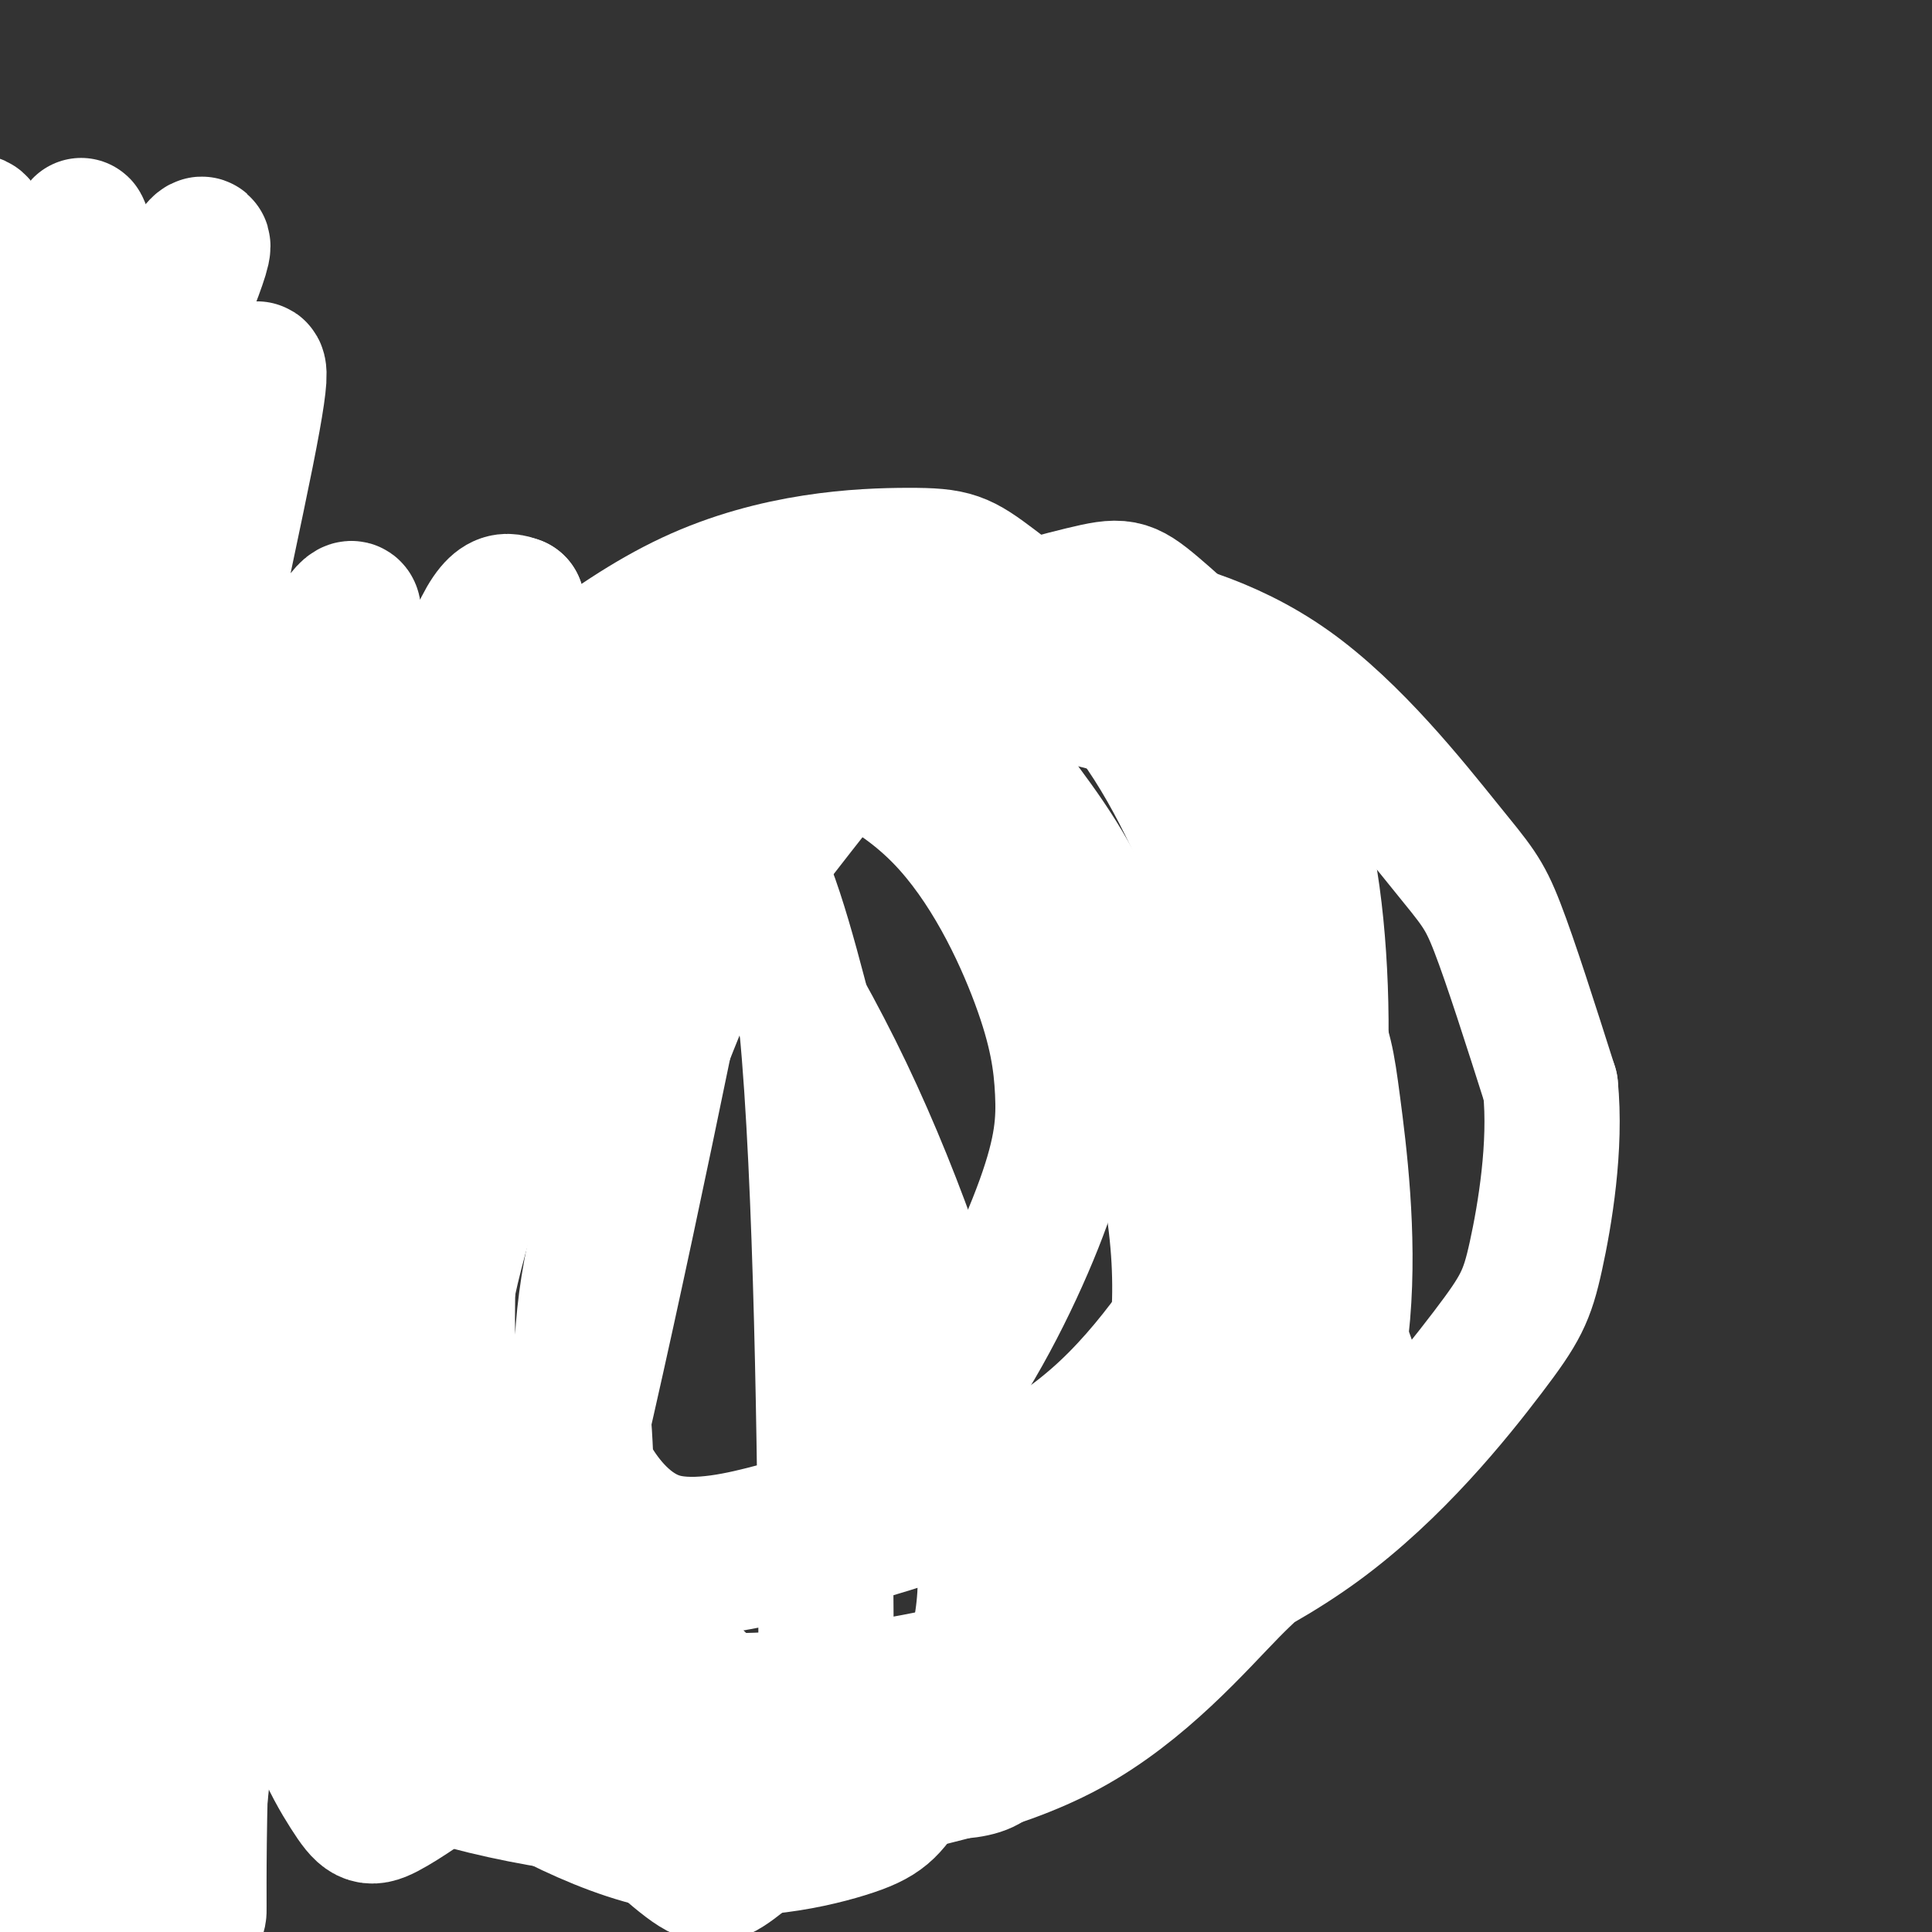
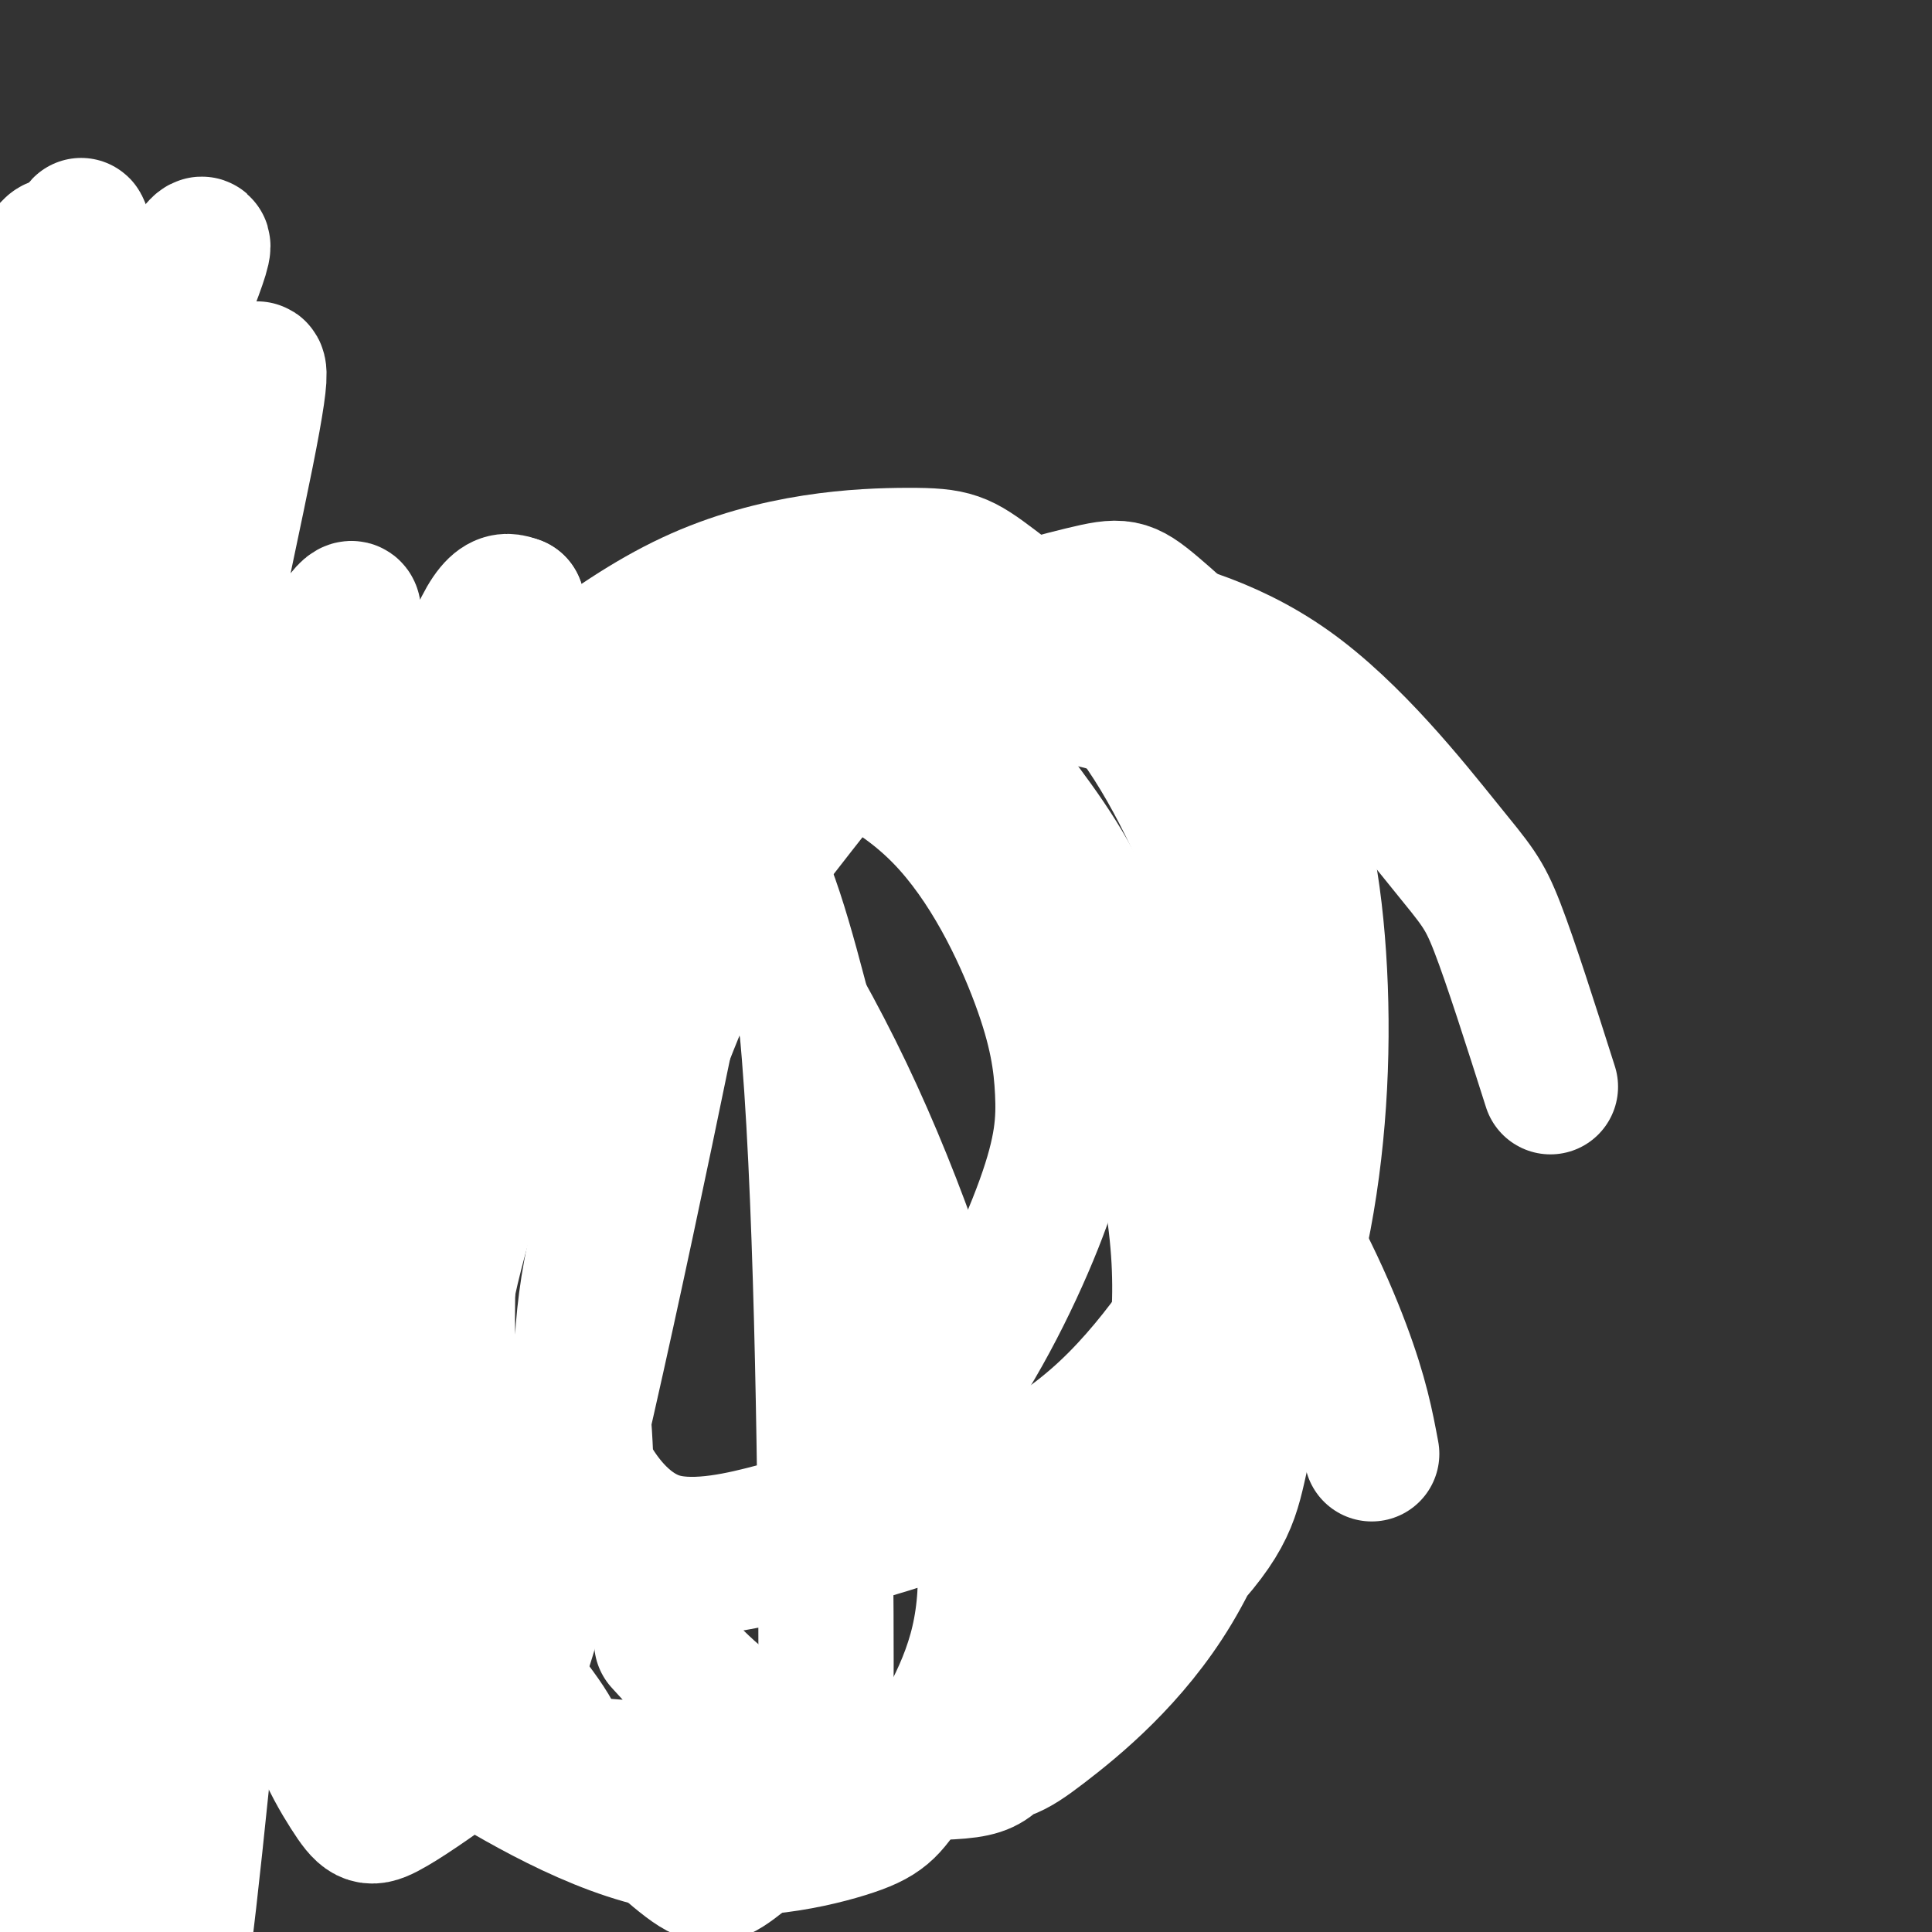
<svg xmlns="http://www.w3.org/2000/svg" viewBox="0 0 400 400" version="1.1">
  <rect x="0" y="0" width="400" height="400" fill="#333333" stroke="none" />
  <g fill="none" stroke="#FFFFFF" stroke-width="28" stroke-linecap="round" stroke-linejoin="round">
    <path d="M33,149c0.117,-17.247 0.233,-34.495 -1,-36c-1.233,-1.505 -3.817,12.731 -6,25c-2.183,12.269 -3.966,22.569 -4,47c-0.034,24.431 1.680,62.991 0,57c-1.680,-5.991 -6.754,-56.535 -7,-94c-0.246,-37.465 4.336,-61.852 4,-61c-0.336,0.852 -5.591,26.943 -9,48c-3.409,21.057 -4.972,37.081 -5,64c-0.028,26.919 1.479,64.732 1,57c-0.479,-7.732 -2.943,-61.011 0,-103c2.943,-41.989 11.292,-72.689 13,-80c1.708,-7.311 -3.226,8.768 -7,33c-3.774,24.232 -6.387,56.616 -9,89" />
-     <path d="M3,195c-0.841,33.771 1.558,73.699 9,107c7.442,33.301 19.927,59.974 22,74c2.073,14.026 -6.266,15.406 -13,10c-6.734,-5.406 -11.862,-17.597 -15,-32c-3.138,-14.403 -4.284,-31.018 -2,-60c2.284,-28.982 7.999,-70.332 15,-104c7.001,-33.668 15.290,-59.653 12,-39c-3.290,20.653 -18.158,87.944 -24,123c-5.842,35.056 -2.658,37.876 2,41c4.658,3.124 10.789,6.553 16,7c5.211,0.447 9.502,-2.087 10,-13c0.498,-10.913 -2.798,-30.206 -2,-58c0.798,-27.794 5.688,-64.089 4,-69c-1.688,-4.911 -9.954,21.562 -15,44c-5.046,22.438 -6.870,40.839 -7,64c-0.130,23.161 1.435,51.080 3,79" />
    <path d="M18,369c1.338,23.359 3.182,42.256 1,44c-2.182,1.744 -8.390,-13.666 -13,-29c-4.610,-15.334 -7.622,-30.593 -8,-54c-0.378,-23.407 1.878,-54.961 9,-88c7.122,-33.039 19.109,-67.563 19,-64c-0.109,3.563 -12.313,45.212 -19,75c-6.687,29.788 -7.855,47.714 -7,54c0.855,6.286 3.735,0.933 7,6c3.265,5.067 6.916,20.554 17,-14c10.084,-34.554 26.599,-119.149 29,-96c2.401,23.149 -9.314,154.043 -15,200c-5.686,45.957 -5.343,6.979 -5,-32" />
-     <path d="M33,371c-1.133,-15.107 -1.466,-36.876 -1,-55c0.466,-18.124 1.731,-32.605 6,-56c4.269,-23.395 11.542,-55.704 17,-77c5.458,-21.296 9.102,-31.578 6,-4c-3.102,27.578 -12.951,93.017 -17,143c-4.049,49.983 -2.300,84.510 -3,71c-0.700,-13.510 -3.850,-75.055 -3,-125c0.850,-49.945 5.699,-88.288 9,-82c3.301,6.288 5.052,57.209 5,87c-0.052,29.791 -1.908,38.452 -5,42c-3.092,3.548 -7.420,1.984 -13,-5c-5.580,-6.984 -12.413,-19.387 -16,-27c-3.587,-7.613 -3.927,-10.434 -6,-18c-2.073,-7.566 -5.878,-19.876 -9,-40c-3.122,-20.124 -5.561,-48.062 -8,-76" />
    <path d="M-5,149c-1.738,-16.438 -2.083,-19.534 3,-33c5.083,-13.466 15.595,-37.302 18,-46c2.405,-8.698 -3.297,-2.257 1,17c4.297,19.257 18.593,51.332 18,39c-0.593,-12.332 -16.073,-69.070 -18,-78c-1.927,-8.930 9.700,29.946 15,53c5.300,23.054 4.273,30.284 1,33c-3.273,2.716 -8.792,0.919 -14,-11c-5.208,-11.919 -10.104,-33.959 -15,-56" />
-     <path d="M4,67c-4.821,-14.881 -9.375,-24.083 -9,-20c0.375,4.083 5.679,21.452 9,41c3.321,19.548 4.661,41.274 6,63" />
    <path d="M37,232c-1.798,-17.609 -3.595,-35.219 -4,-54c-0.405,-18.781 0.583,-38.734 4,-56c3.417,-17.266 9.262,-31.845 13,-40c3.738,-8.155 5.370,-9.887 1,12c-4.370,21.887 -14.743,67.394 -19,100c-4.257,32.606 -2.400,52.311 6,83c8.400,30.689 23.343,72.362 26,80c2.657,7.638 -6.970,-18.760 -13,-40c-6.030,-21.240 -8.462,-37.322 -8,-61c0.462,-23.678 3.820,-54.951 6,-72c2.180,-17.049 3.184,-19.874 7,-28c3.816,-8.126 10.445,-21.552 14,-27c3.555,-5.448 4.037,-2.918 2,3c-2.037,5.918 -6.592,15.223 -13,37c-6.408,21.777 -14.667,56.026 -17,72c-2.333,15.974 1.262,13.673 5,12c3.738,-1.673 7.621,-2.716 12,-8c4.379,-5.284 9.256,-14.807 16,-36c6.744,-21.193 15.355,-54.055 21,-70c5.645,-15.945 8.322,-14.972 11,-14" />
    <path d="M107,125c-3.468,12.503 -17.638,50.759 -24,74c-6.362,23.241 -4.915,31.466 -9,50c-4.085,18.534 -13.702,47.377 -12,38c1.702,-9.377 14.722,-56.975 26,-86c11.278,-29.025 20.815,-39.476 27,-46c6.185,-6.524 9.017,-9.120 14,-12c4.983,-2.880 12.116,-6.044 15,0c2.884,6.044 1.517,21.295 2,24c0.483,2.705 2.815,-7.135 -3,22c-5.815,29.135 -19.779,97.245 -29,133c-9.221,35.755 -13.701,39.155 -19,43c-5.299,3.845 -11.419,8.135 -15,10c-3.581,1.865 -4.625,1.305 -8,-4c-3.375,-5.305 -9.081,-15.356 -10,-30c-0.919,-14.644 2.950,-33.882 5,-45c2.050,-11.118 2.283,-14.118 7,-28c4.717,-13.882 13.919,-38.648 24,-57c10.081,-18.352 21.042,-30.290 27,-36c5.958,-5.710 6.912,-5.191 11,-6c4.088,-0.809 11.311,-2.945 17,4c5.689,6.945 9.845,22.973 14,39" />
    <path d="M167,212c3.098,31.574 3.845,91.009 4,122c0.155,30.991 -0.280,33.540 -4,38c-3.720,4.460 -10.726,10.832 -15,14c-4.274,3.168 -5.817,3.132 -12,-2c-6.183,-5.132 -17.007,-15.359 -25,-24c-7.993,-8.641 -13.154,-15.695 -17,-33c-3.846,-17.305 -6.376,-44.860 -5,-67c1.376,-22.140 6.658,-38.864 10,-49c3.342,-10.136 4.743,-13.684 11,-22c6.257,-8.316 17.369,-21.401 26,-29c8.631,-7.599 14.781,-9.711 24,-8c9.219,1.711 21.505,7.244 31,17c9.495,9.756 16.197,23.734 20,34c3.803,10.266 4.707,16.820 5,23c0.293,6.180 -0.025,11.986 -4,23c-3.975,11.014 -11.605,27.235 -20,39c-8.395,11.765 -17.553,19.073 -23,23c-5.447,3.927 -7.181,4.471 -13,6c-5.819,1.529 -15.723,4.041 -23,2c-7.277,-2.041 -11.927,-8.634 -14,-12c-2.073,-3.366 -1.569,-3.504 -2,-10c-0.431,-6.496 -1.796,-19.349 2,-37c3.796,-17.651 12.753,-40.098 18,-53c5.247,-12.902 6.785,-16.258 14,-26c7.215,-9.742 20.108,-25.871 33,-42" />
    <path d="M188,139c12.675,-10.010 27.862,-14.035 36,-16c8.138,-1.965 9.227,-1.868 15,3c5.773,4.868 16.230,14.509 23,27c6.770,12.491 9.851,27.832 11,45c1.149,17.168 0.364,36.163 -3,54c-3.364,17.837 -9.309,34.515 -12,45c-2.691,10.485 -2.130,14.776 -11,25c-8.870,10.224 -27.173,26.381 -35,35c-7.827,8.619 -5.180,9.701 -20,10c-14.820,0.299 -47.107,-0.184 -62,-1c-14.893,-0.816 -12.391,-1.965 -16,-8c-3.609,-6.035 -13.329,-16.956 -18,-23c-4.671,-6.044 -4.295,-7.212 -5,-16c-0.705,-8.788 -2.492,-25.195 0,-43c2.492,-17.805 9.264,-37.008 14,-48c4.736,-10.992 7.438,-13.774 15,-24c7.562,-10.226 19.986,-27.897 33,-39c13.014,-11.103 26.618,-15.638 34,-18c7.382,-2.362 8.543,-2.549 15,-3c6.457,-0.451 18.211,-1.165 28,2c9.789,3.165 17.613,10.209 22,15c4.387,4.791 5.336,7.330 7,15c1.664,7.670 4.042,20.471 5,37c0.958,16.529 0.494,36.787 0,48c-0.494,11.213 -1.020,13.383 -4,24c-2.980,10.617 -8.415,29.682 -17,44c-8.585,14.318 -20.322,23.889 -27,29c-6.678,5.111 -8.298,5.761 -17,6c-8.702,0.239 -24.486,0.068 -36,-4c-11.514,-4.068 -18.757,-12.034 -26,-20" />
-     <path d="M137,340c-4.333,-3.333 -2.167,-1.667 0,0" />
    <path d="M11,134c-2.361,35.674 -4.722,71.349 -5,95c-0.278,23.651 1.526,35.279 3,42c1.474,6.721 2.616,8.535 4,8c1.384,-0.535 3.009,-3.420 5,-4c1.991,-0.580 4.349,1.144 3,-11c-1.349,-12.144 -6.406,-38.154 -5,-70c1.406,-31.846 9.274,-69.526 9,-71c-0.274,-1.474 -8.689,33.257 -14,63c-5.311,29.743 -7.517,54.498 -8,68c-0.483,13.502 0.759,15.751 2,18" />
    <path d="M5,272c1.515,2.935 4.301,1.271 6,-25c1.699,-26.271 2.310,-77.150 8,-114c5.690,-36.850 16.459,-59.671 16,-52c-0.459,7.671 -12.146,45.833 -18,93c-5.854,47.167 -5.874,103.340 -6,126c-0.126,22.660 -0.359,11.807 0,-5c0.359,-16.807 1.309,-39.570 3,-58c1.691,-18.430 4.122,-32.529 8,-46c3.878,-13.471 9.202,-26.314 12,-33c2.798,-6.686 3.070,-7.214 5,-9c1.930,-1.786 5.517,-4.829 5,-1c-0.517,3.829 -5.139,14.531 -8,26c-2.861,11.469 -3.960,23.705 -5,56c-1.040,32.295 -2.020,84.647 -3,137" />
    <path d="M28,367c-2.545,22.225 -7.407,9.288 -10,4c-2.593,-5.288 -2.918,-2.926 -6,-7c-3.082,-4.074 -8.922,-14.584 -12,-35c-3.078,-20.416 -3.396,-50.739 -3,-75c0.396,-24.261 1.505,-42.461 6,-68c4.495,-25.539 12.376,-58.418 21,-85c8.624,-26.582 17.989,-46.869 18,-50c0.011,-3.131 -9.334,10.892 -16,38c-6.666,27.108 -10.652,67.300 -13,84c-2.348,16.700 -3.056,9.909 0,36c3.056,26.091 9.877,85.064 11,106c1.123,20.936 -3.453,3.835 -10,-19c-6.547,-22.835 -15.064,-51.405 -20,-70c-4.936,-18.595 -6.290,-27.214 -1,-60c5.290,-32.786 17.224,-89.738 19,-108c1.776,-18.262 -6.606,2.167 -12,16c-5.394,13.833 -7.798,21.070 -9,31c-1.202,9.930 -1.200,22.551 0,35c1.200,12.449 3.600,24.724 6,37" />
    <path d="M-3,177c2.678,8.440 6.374,11.042 8,15c1.626,3.958 1.184,9.274 5,-8c3.816,-17.274 11.892,-57.136 13,-69c1.108,-11.864 -4.752,4.271 -10,21c-5.248,16.729 -9.885,34.050 -13,46c-3.115,11.950 -4.708,18.527 -4,62c0.708,43.473 3.717,123.842 7,135c3.283,11.158 6.840,-46.893 10,-79c3.160,-32.107 5.921,-38.269 13,-57c7.079,-18.731 18.474,-50.032 25,-66c6.526,-15.968 8.181,-16.605 13,-21c4.819,-4.395 12.801,-12.550 18,-16c5.199,-3.450 7.615,-2.197 9,7c1.385,9.197 1.738,26.337 0,54c-1.738,27.663 -5.569,65.848 -11,91c-5.431,25.152 -12.462,37.272 -19,47c-6.538,9.728 -12.582,17.065 -17,21c-4.418,3.935 -7.209,4.467 -10,5" />
    <path d="M34,365c-4.247,-0.158 -9.866,-3.051 -14,-9c-4.134,-5.949 -6.785,-14.952 -4,-34c2.785,-19.048 11.007,-48.142 23,-75c11.993,-26.858 27.759,-51.480 37,-65c9.241,-13.520 11.958,-15.938 22,-25c10.042,-9.062 27.411,-24.770 45,-33c17.589,-8.230 35.399,-8.984 45,-9c9.601,-0.016 10.993,0.704 18,6c7.007,5.296 19.628,15.168 29,28c9.372,12.832 15.496,28.624 19,37c3.504,8.376 4.387,9.335 5,18c0.613,8.665 0.954,25.037 1,34c0.046,8.963 -0.204,10.516 -5,19c-4.796,8.484 -14.139,23.899 -26,35c-11.861,11.101 -26.242,17.887 -42,23c-15.758,5.113 -32.894,8.554 -43,10c-10.106,1.446 -13.182,0.897 -24,-1c-10.818,-1.897 -29.379,-5.143 -40,-10c-10.621,-4.857 -13.303,-11.325 -15,-15c-1.697,-3.675 -2.408,-4.556 -1,-11c1.408,-6.444 4.934,-18.451 9,-29c4.066,-10.549 8.673,-19.642 25,-39c16.327,-19.358 44.376,-48.983 66,-66c21.624,-17.017 36.824,-21.426 46,-24c9.176,-2.574 12.329,-3.311 21,-2c8.671,1.311 22.860,4.671 36,14c13.140,9.329 25.230,24.627 32,33c6.770,8.373 8.220,9.821 11,17c2.780,7.179 6.890,20.090 11,33" />
-     <path d="M321,225c1.242,12.309 -1.155,26.583 -3,35c-1.845,8.417 -3.140,10.978 -10,20c-6.860,9.022 -19.285,24.506 -35,36c-15.715,11.494 -34.721,18.998 -46,23c-11.279,4.002 -14.833,4.503 -27,7c-12.167,2.497 -32.947,6.990 -56,6c-23.053,-0.990 -48.378,-7.465 -63,-14c-14.622,-6.535 -18.541,-13.132 -21,-21c-2.459,-7.868 -3.457,-17.007 -1,-29c2.457,-11.993 8.369,-26.841 11,-35c2.631,-8.159 1.980,-9.628 11,-23c9.020,-13.372 27.709,-38.647 38,-52c10.291,-13.353 12.182,-14.784 21,-21c8.818,-6.216 24.562,-17.217 39,-22c14.438,-4.783 27.571,-3.346 35,-2c7.429,1.346 9.155,2.602 15,9c5.845,6.398 15.808,17.937 24,31c8.192,13.063 14.611,27.648 18,36c3.389,8.352 3.748,10.471 5,20c1.252,9.529 3.399,26.470 2,43c-1.399,16.530 -6.342,32.650 -10,41c-3.658,8.350 -6.032,8.930 -13,16c-6.968,7.070 -18.531,20.632 -34,29c-15.469,8.368 -34.843,11.544 -46,14c-11.157,2.456 -14.098,4.191 -27,4c-12.902,-0.191 -35.767,-2.308 -55,-8c-19.233,-5.692 -34.836,-14.959 -43,-20c-8.164,-5.041 -8.890,-5.857 -13,-13c-4.110,-7.143 -11.603,-20.612 -14,-33c-2.397,-12.388 0.301,-23.694 3,-35" />
    <path d="M26,267c0.894,-7.924 1.629,-10.233 5,-19c3.371,-8.767 9.377,-23.992 20,-40c10.623,-16.008 25.864,-32.799 34,-42c8.136,-9.201 9.166,-10.812 18,-16c8.834,-5.188 25.473,-13.954 34,-18c8.527,-4.046 8.943,-3.372 16,-2c7.057,1.372 20.754,3.441 32,10c11.246,6.559 20.042,17.607 27,27c6.958,9.393 12.077,17.130 18,33c5.923,15.870 12.649,39.872 14,59c1.351,19.128 -2.675,33.381 -5,42c-2.325,8.619 -2.950,11.606 -9,19c-6.050,7.394 -17.525,19.197 -29,31" />
    <path d="M47,341c-4.851,-3.593 -9.702,-7.187 -16,-15c-6.298,-7.813 -14.044,-19.846 -18,-34c-3.956,-14.154 -4.122,-30.429 -4,-40c0.122,-9.571 0.534,-12.437 4,-23c3.466,-10.563 9.987,-28.824 20,-43c10.013,-14.176 23.519,-24.266 31,-30c7.481,-5.734 8.939,-7.111 17,-8c8.061,-0.889 22.725,-1.288 33,1c10.275,2.288 16.159,7.265 26,20c9.841,12.735 23.637,33.228 35,57c11.363,23.772 20.293,50.823 25,71c4.707,20.177 5.192,33.482 2,45c-3.192,11.518 -10.059,21.251 -14,27c-3.941,5.749 -4.956,7.513 -13,10c-8.044,2.487 -23.118,5.697 -39,2c-15.882,-3.697 -32.572,-14.299 -42,-20c-9.428,-5.701 -11.595,-6.500 -15,-15c-3.405,-8.500 -8.047,-24.700 -10,-37c-1.953,-12.300 -1.218,-20.700 6,-42c7.218,-21.300 20.920,-55.500 28,-72c7.080,-16.500 7.539,-15.301 15,-22c7.461,-6.699 21.924,-21.298 34,-27c12.076,-5.702 21.766,-2.509 30,2c8.234,4.509 15.011,10.332 28,26c12.989,15.668 32.189,41.180 45,61c12.811,19.820 19.232,33.949 23,44c3.768,10.051 4.884,16.026 6,22" />
  </g>
</svg>